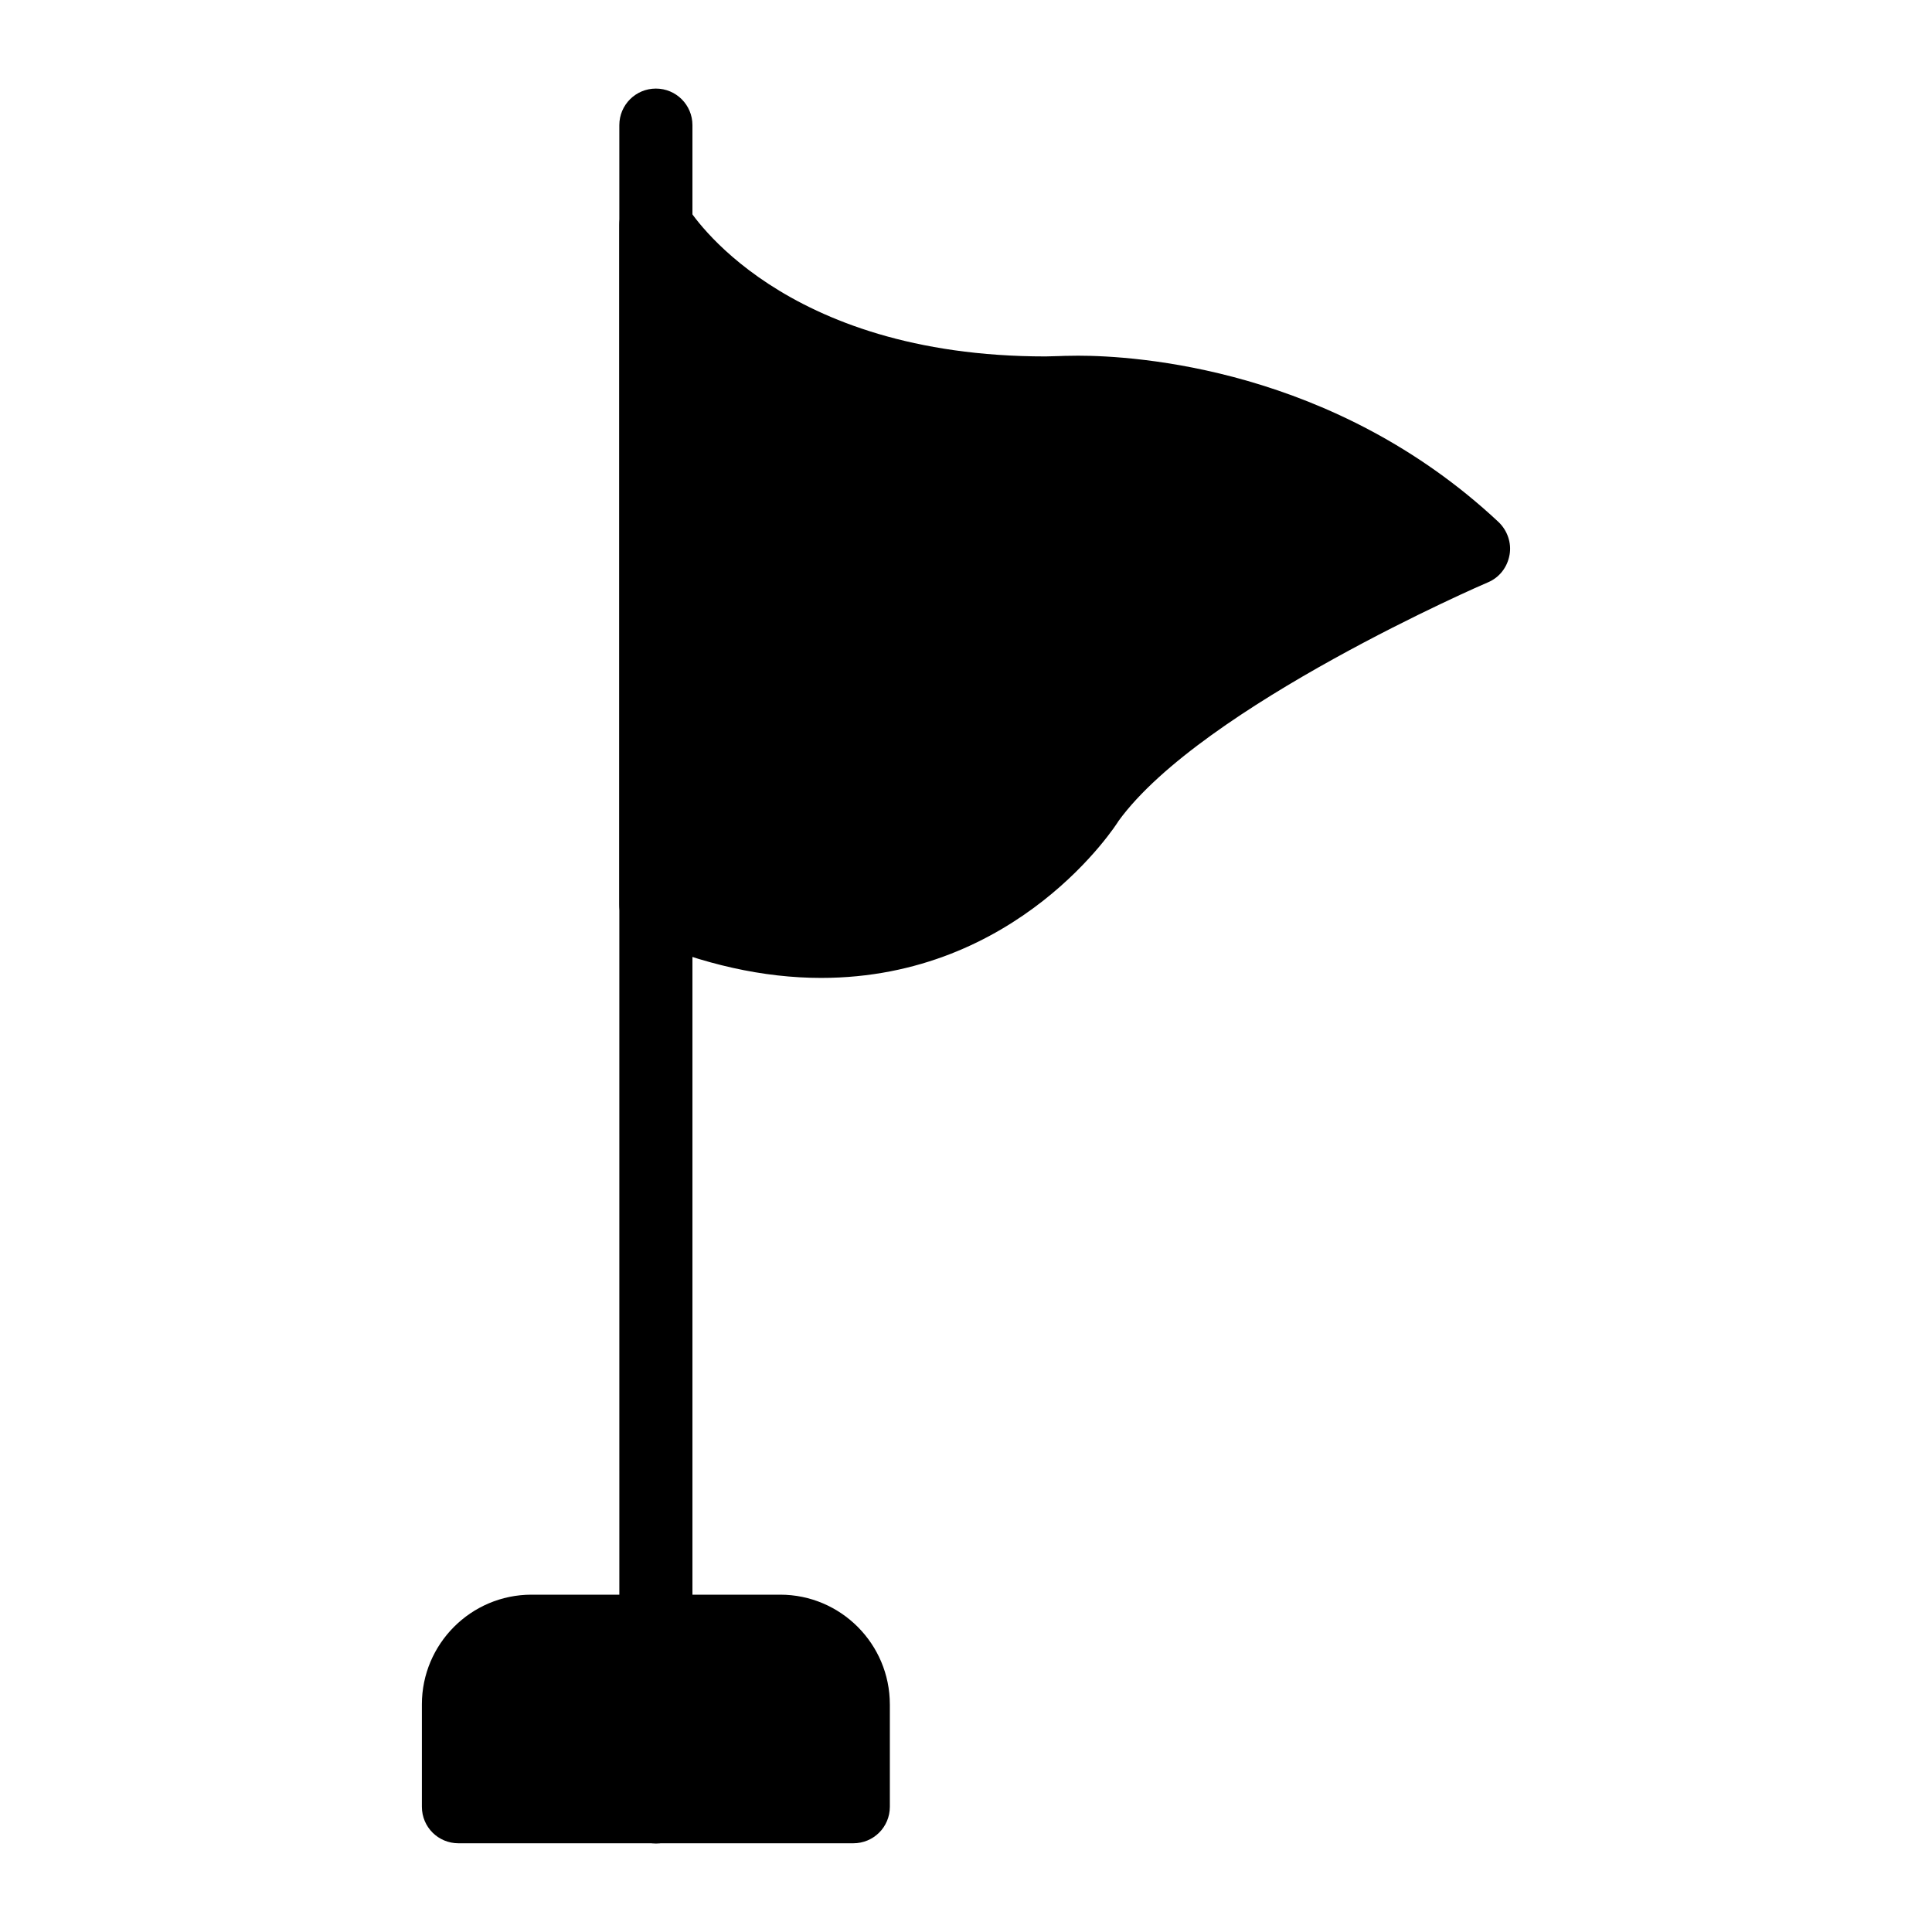
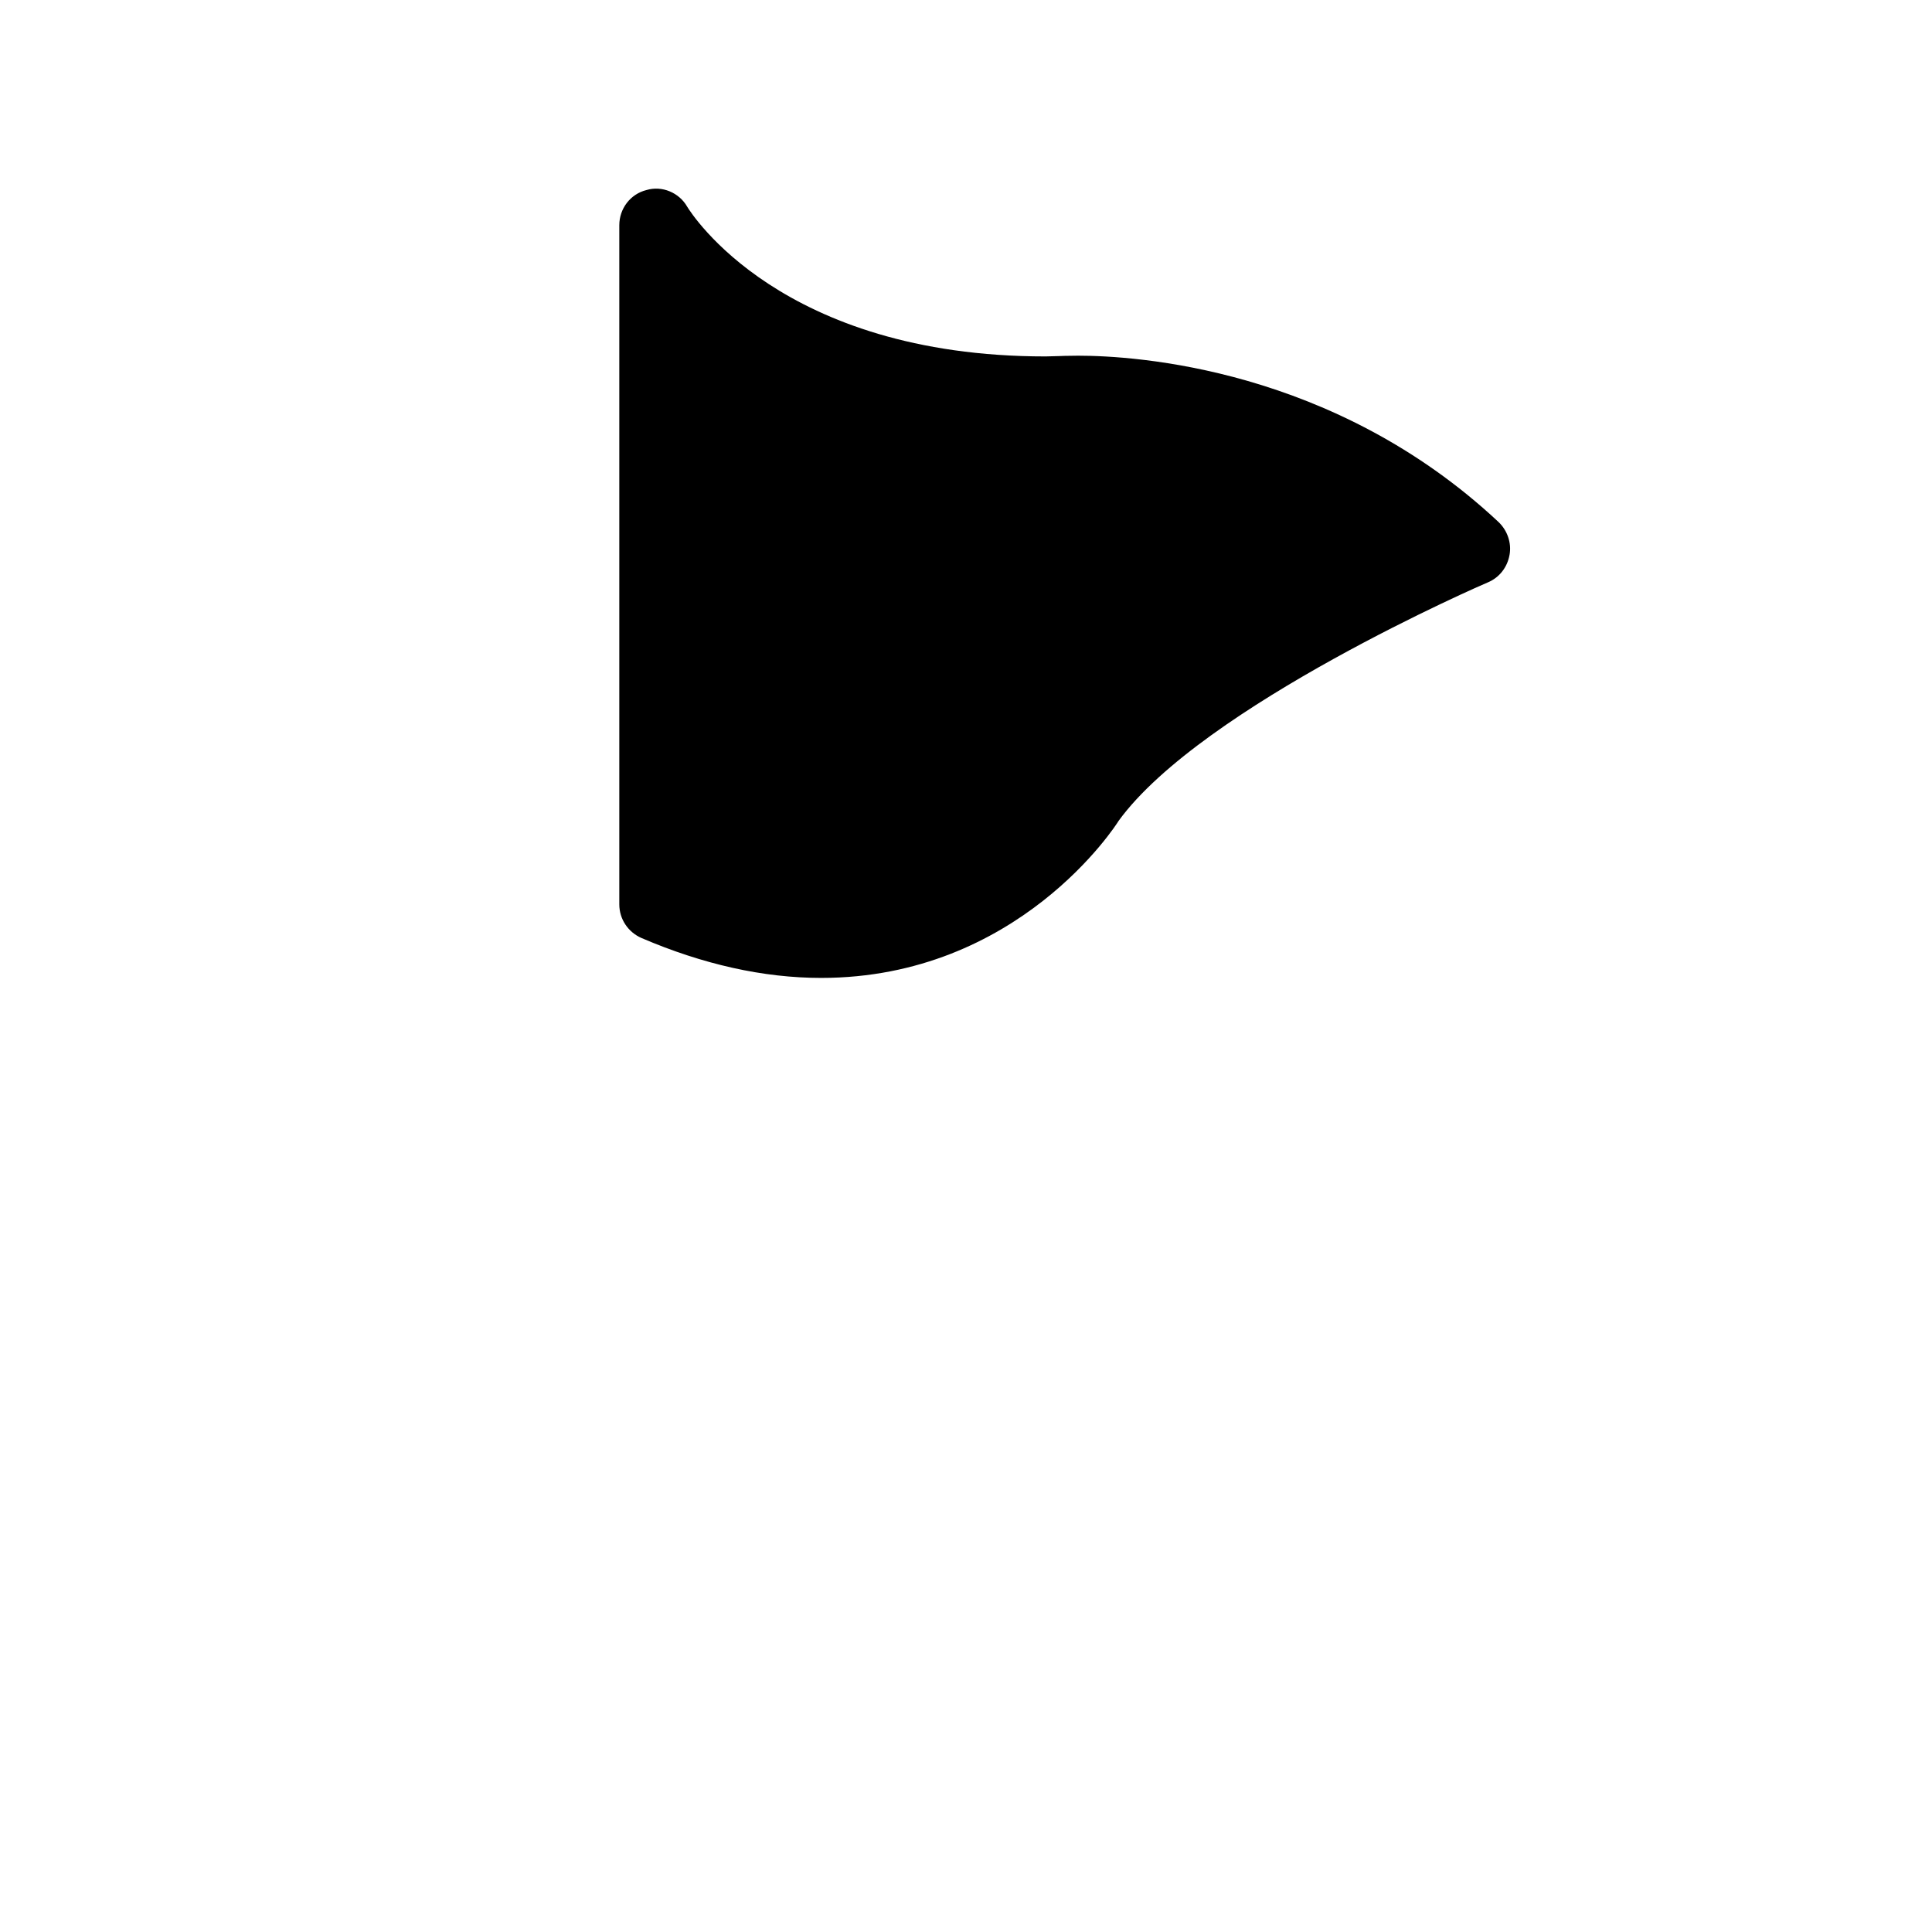
<svg xmlns="http://www.w3.org/2000/svg" fill="#000000" width="800px" height="800px" version="1.1" viewBox="144 144 512 512">
  <g>
-     <path d="m544.04 291.06c-0.582 3.297-2.715 6.008-5.715 7.266-0.773 0.289-75.668 32.746-97.855 63.172-0.68 1.164-26.645 41.66-78.867 41.66-15.309 0-31.293-3.586-47.57-10.562-3.586-1.551-5.91-5.039-5.91-8.914v-180.01c0-4.359 2.906-8.234 7.168-9.301 4.168-1.258 8.719 0.68 10.852 4.457 0.969 1.551 24.707 39.629 94.949 39.629l3.68-0.098c0.098 0 1.938-0.098 4.941-0.098 15.113 0 67.723 3.195 111.42 44.082 2.328 2.227 3.492 5.519 2.91 8.719z" />
-     <path d="m317.82 632.53c-5.356 0-9.688-4.332-9.688-9.688l-0.004-445.68c0-5.356 4.332-9.688 9.688-9.688 5.356 0 9.688 4.332 9.688 9.688v445.68c0.004 5.356-4.328 9.691-9.684 9.691z" />
-     <path d="m379.82 595.67v27.129c0 5.426-4.359 9.688-9.688 9.688h-104.64c-5.328 0-9.688-4.262-9.688-9.688v-27.129c0-15.984 12.984-29.066 29.066-29.066h65.883c16.078 0 29.062 13.082 29.062 29.066z" />
+     <path d="m544.04 291.06c-0.582 3.297-2.715 6.008-5.715 7.266-0.773 0.289-75.668 32.746-97.855 63.172-0.68 1.164-26.645 41.66-78.867 41.66-15.309 0-31.293-3.586-47.57-10.562-3.586-1.551-5.91-5.039-5.91-8.914v-180.01c0-4.359 2.906-8.234 7.168-9.301 4.168-1.258 8.719 0.68 10.852 4.457 0.969 1.551 24.707 39.629 94.949 39.629l3.68-0.098c0.098 0 1.938-0.098 4.941-0.098 15.113 0 67.723 3.195 111.42 44.082 2.328 2.227 3.492 5.519 2.91 8.719" />
  </g>
</svg>